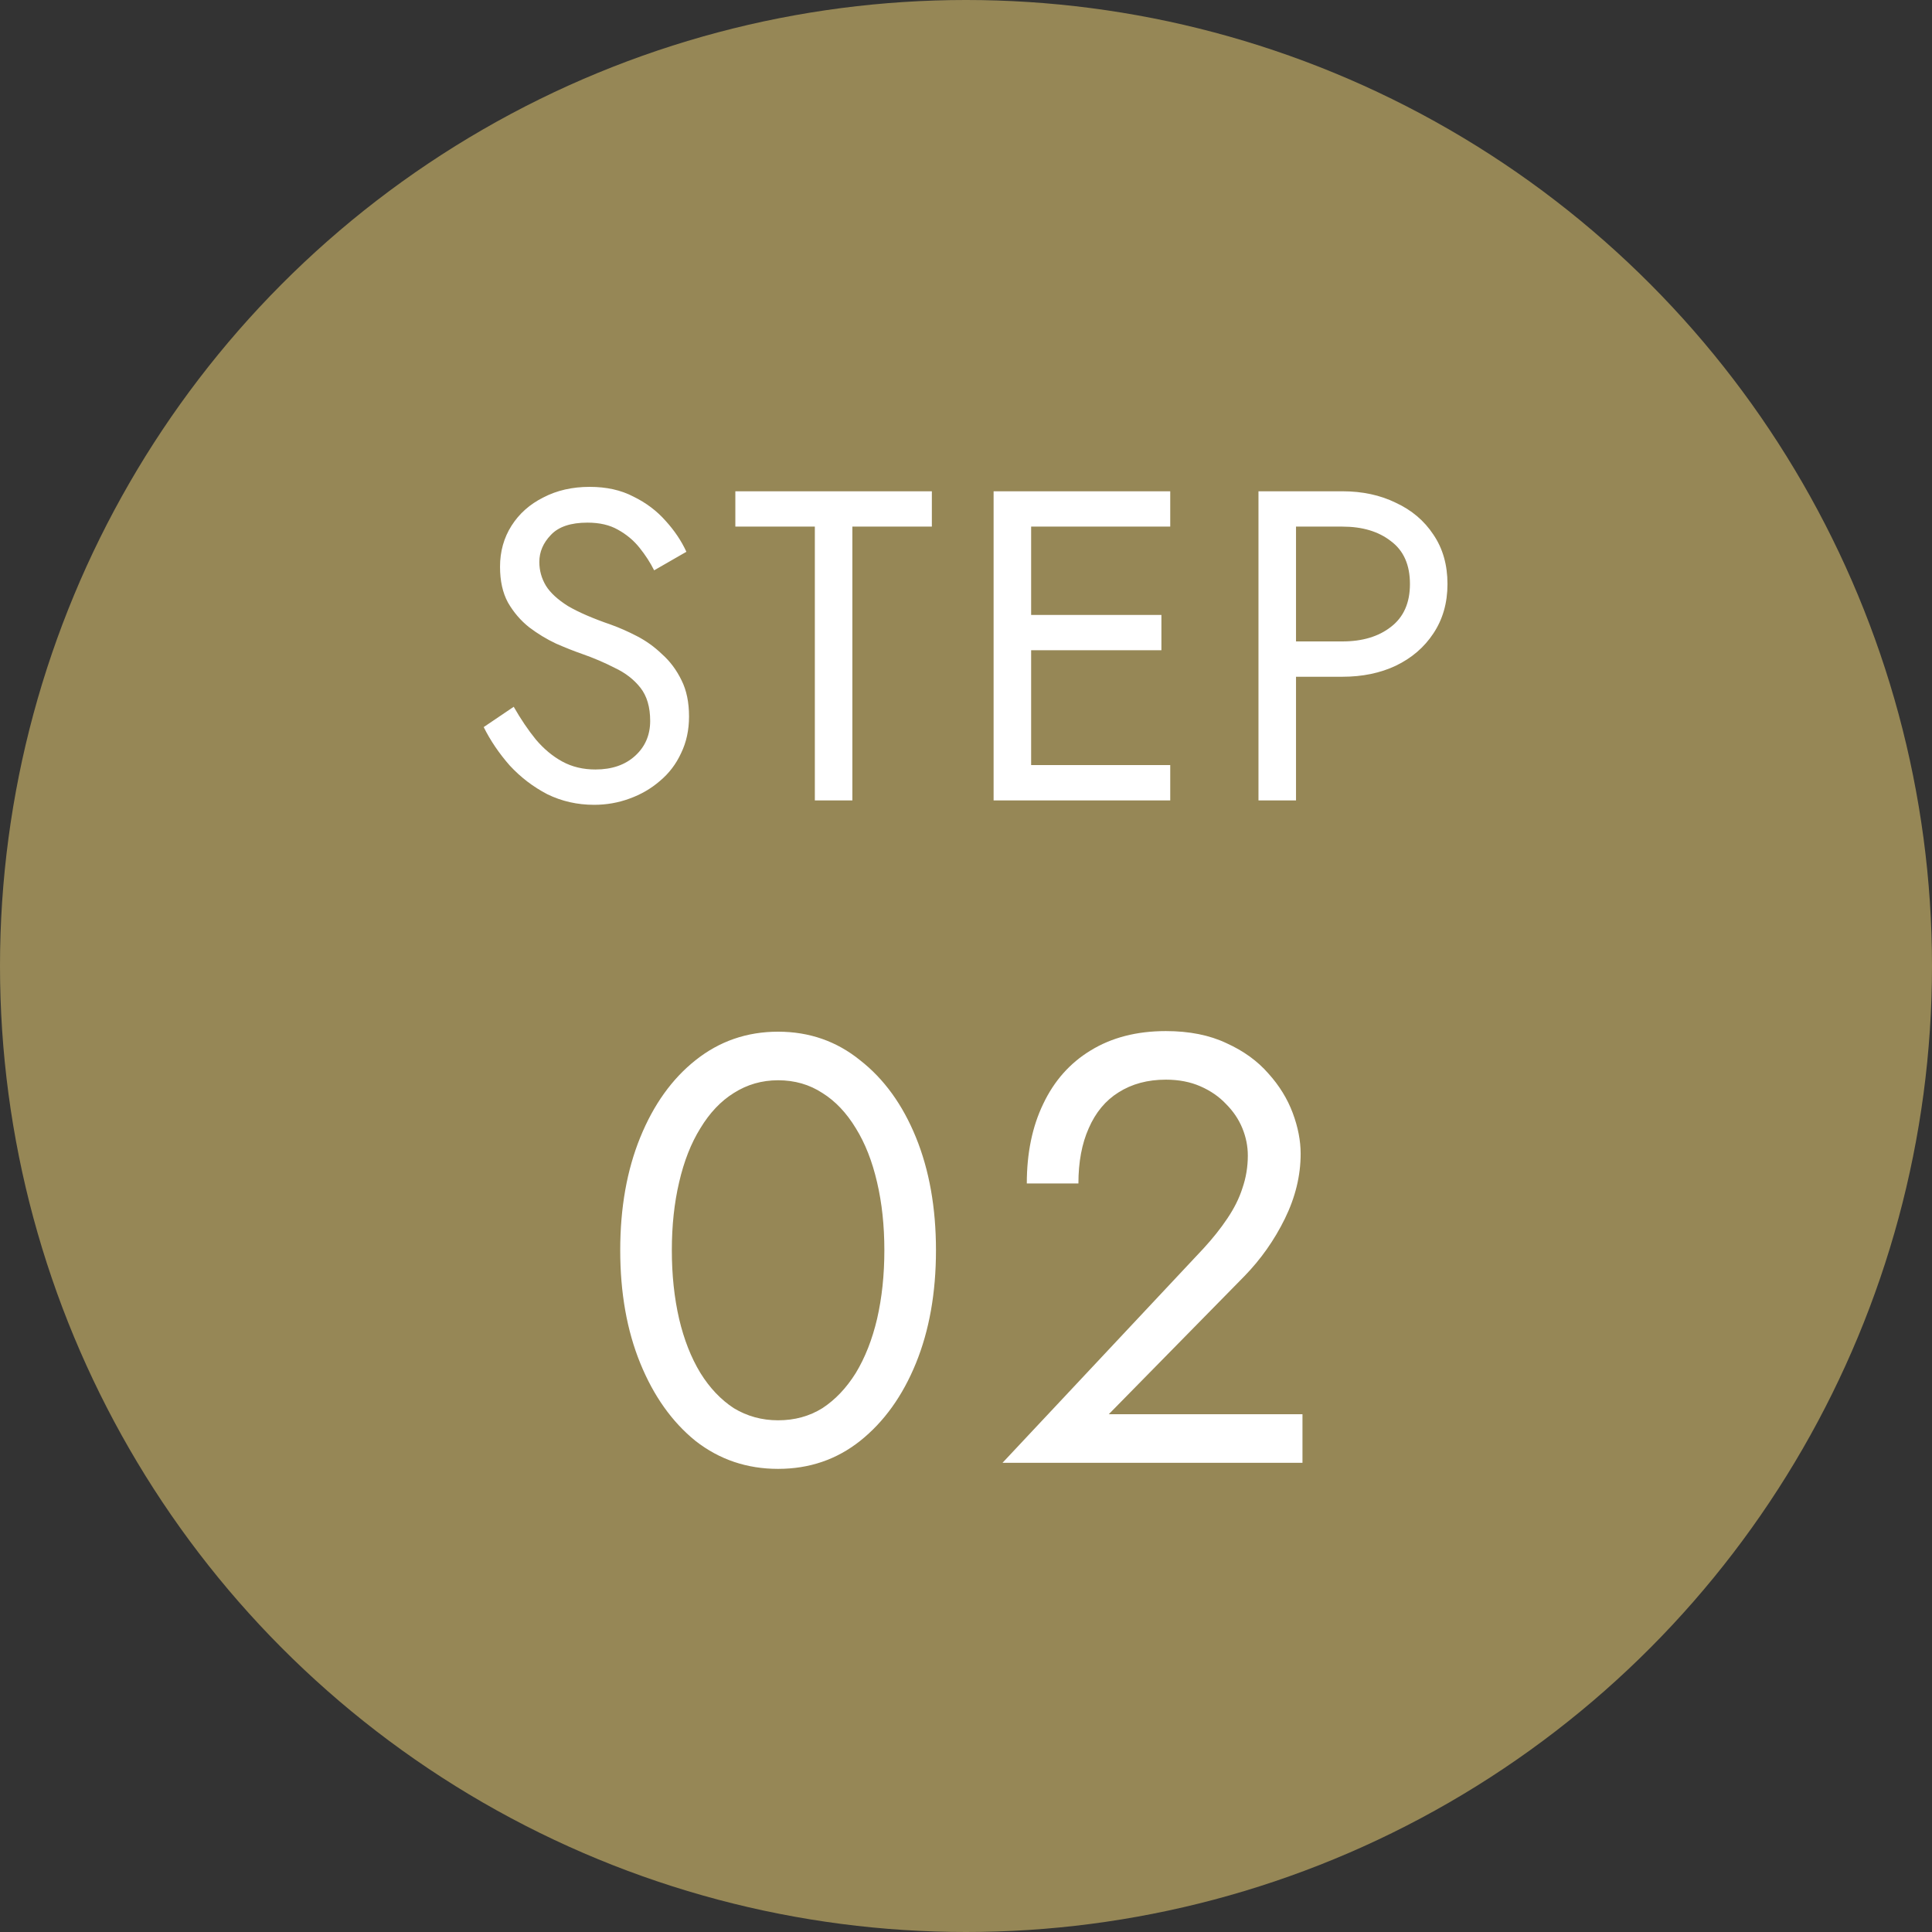
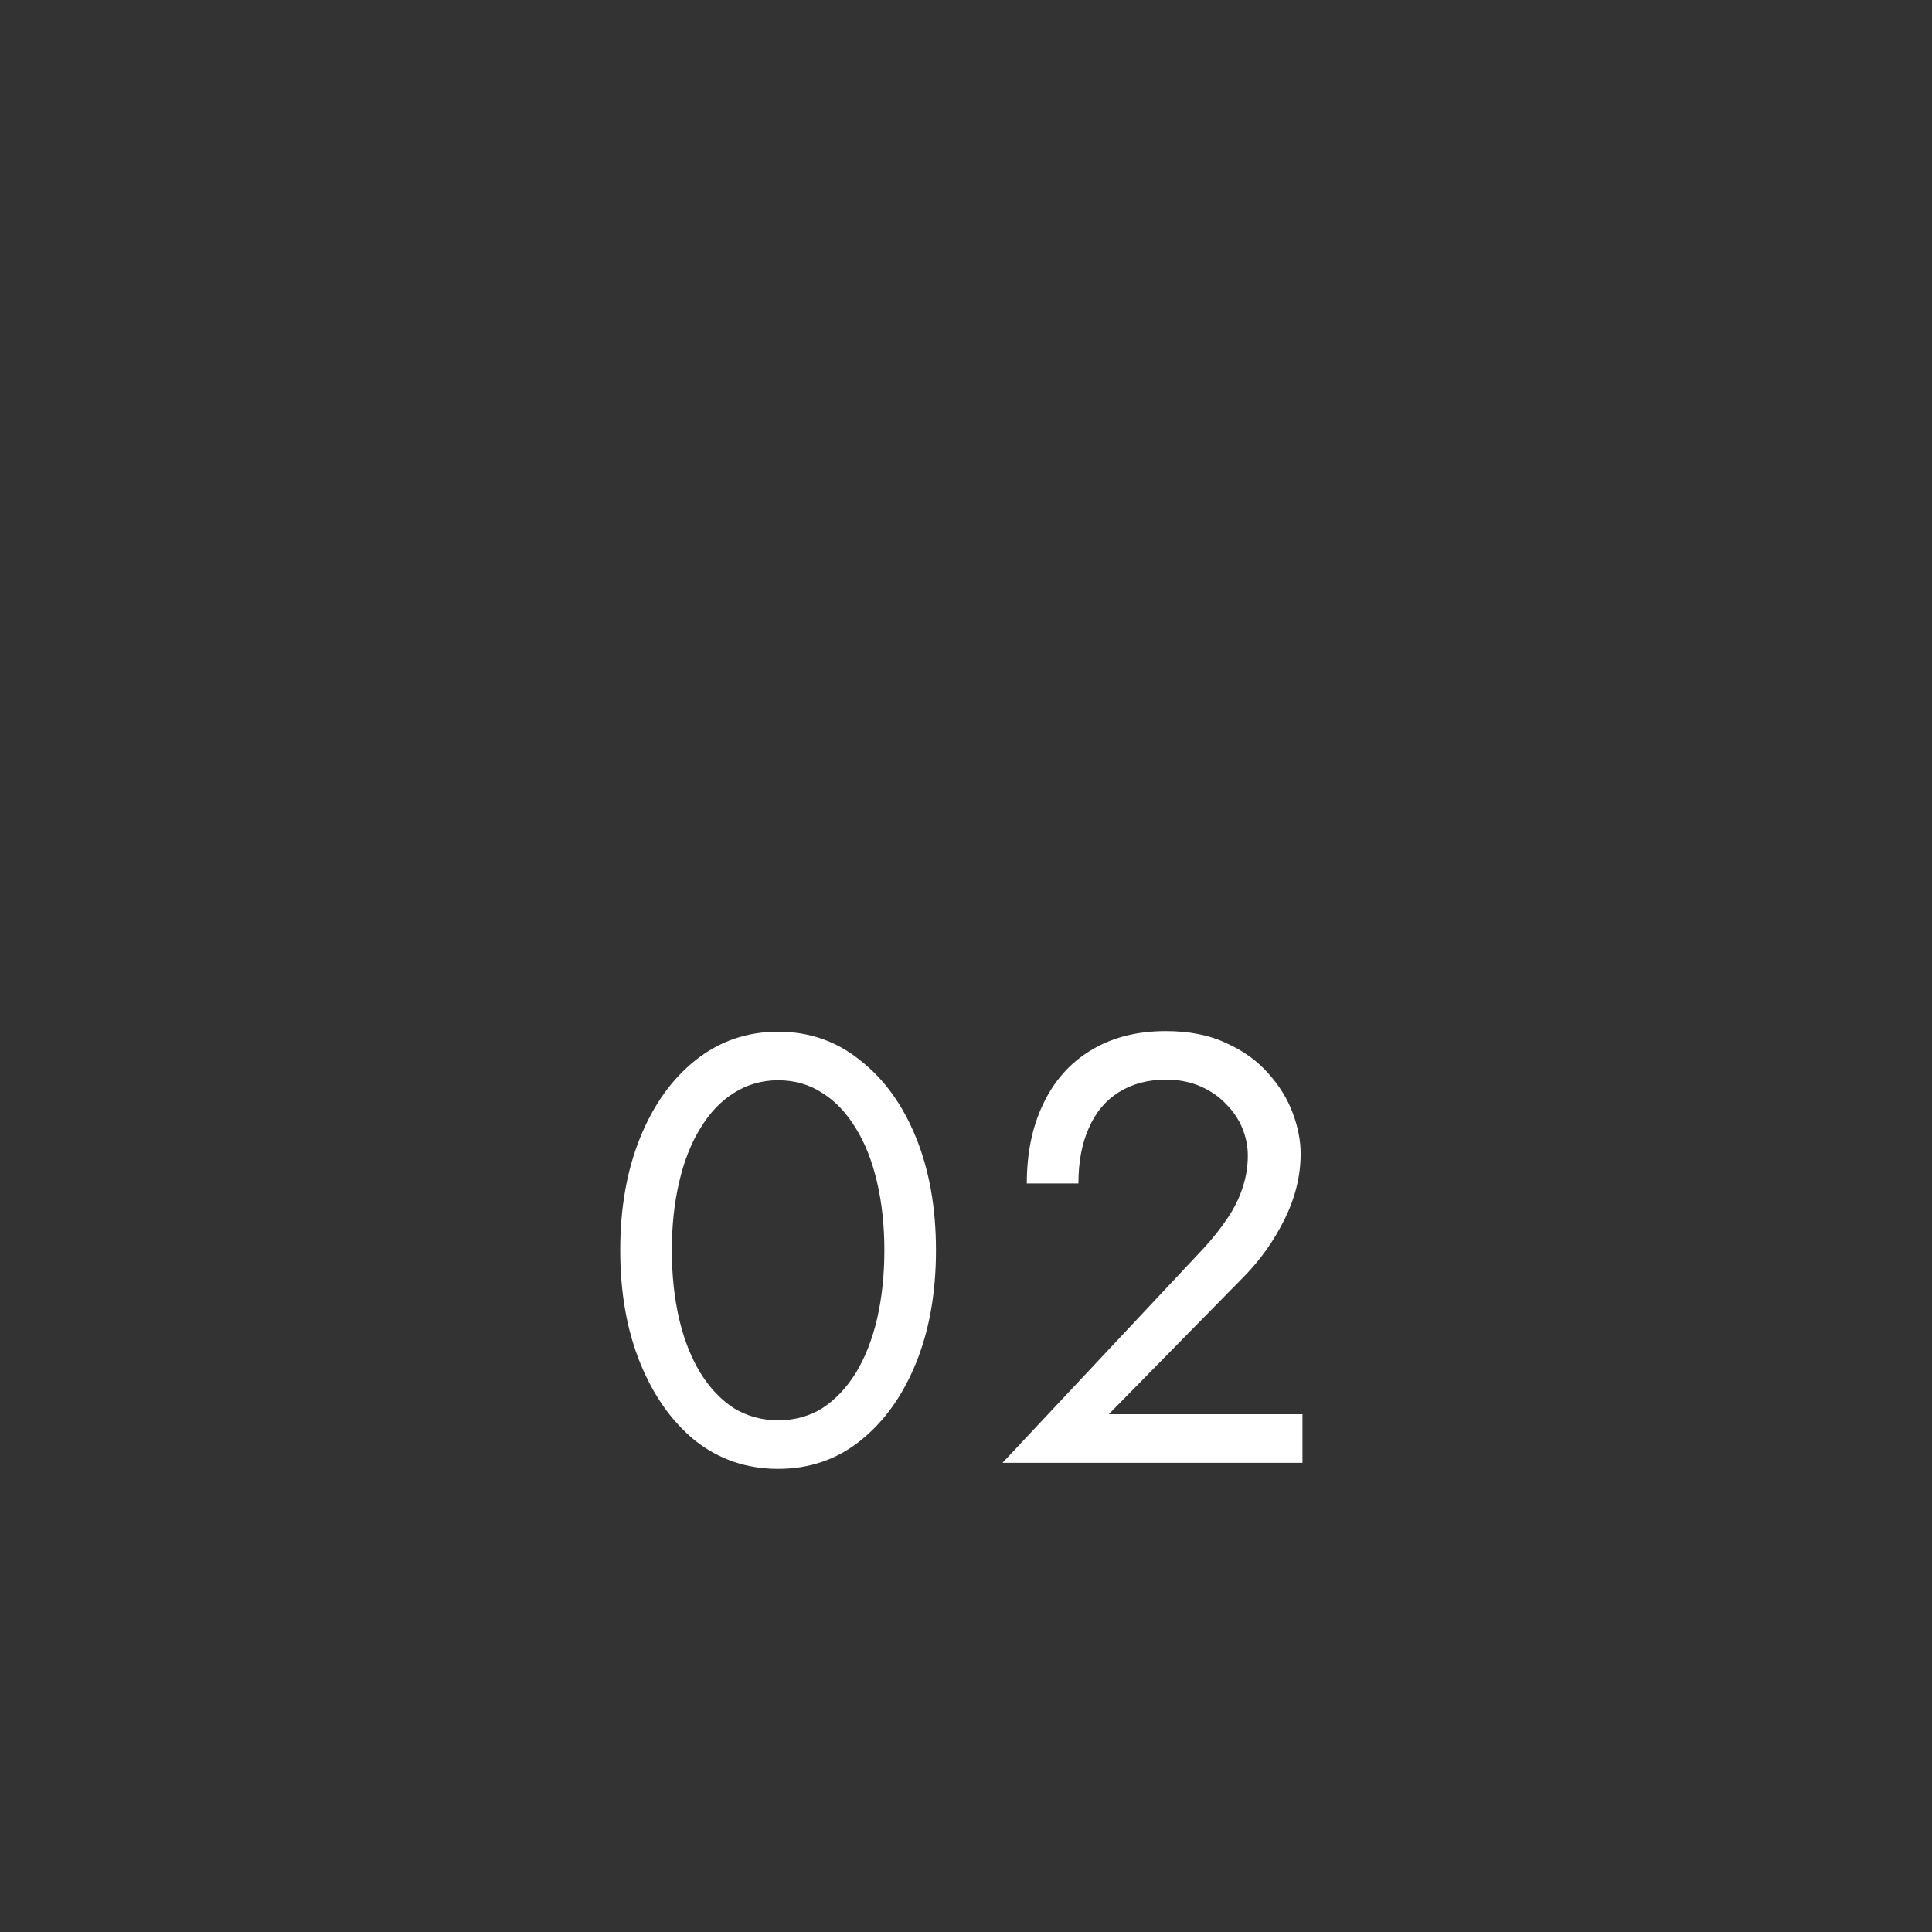
<svg xmlns="http://www.w3.org/2000/svg" width="70" height="70" viewBox="0 0 70 70" fill="none">
  <rect x="0" y="0" width="70" height="70" fill="#333333" stroke="none" />
-   <circle cx="35" cy="35" r="35" fill="#968756" />
-   <path d="M18.613 25.608C18.869 26.056 19.136 26.451 19.413 26.792C19.701 27.133 20.021 27.4 20.373 27.592C20.725 27.784 21.125 27.88 21.573 27.88C22.171 27.88 22.651 27.715 23.013 27.384C23.376 27.053 23.557 26.632 23.557 26.12C23.557 25.619 23.44 25.219 23.205 24.92C22.971 24.621 22.661 24.381 22.277 24.2C21.904 24.008 21.504 23.837 21.077 23.688C20.8 23.592 20.491 23.469 20.149 23.32C19.808 23.16 19.483 22.963 19.173 22.728C18.864 22.483 18.608 22.184 18.405 21.832C18.213 21.48 18.117 21.048 18.117 20.536C18.117 19.981 18.256 19.485 18.533 19.048C18.811 18.611 19.195 18.269 19.685 18.024C20.176 17.768 20.736 17.64 21.365 17.64C21.973 17.64 22.501 17.757 22.949 17.992C23.408 18.216 23.797 18.509 24.117 18.872C24.437 19.224 24.688 19.597 24.869 19.992L23.701 20.664C23.562 20.387 23.387 20.115 23.173 19.848C22.96 19.581 22.698 19.363 22.389 19.192C22.09 19.021 21.723 18.936 21.285 18.936C20.677 18.936 20.235 19.085 19.957 19.384C19.68 19.672 19.541 19.997 19.541 20.36C19.541 20.669 19.621 20.957 19.781 21.224C19.941 21.48 20.208 21.725 20.581 21.96C20.965 22.184 21.483 22.408 22.133 22.632C22.432 22.739 22.747 22.877 23.077 23.048C23.408 23.219 23.712 23.437 23.989 23.704C24.277 23.96 24.512 24.275 24.693 24.648C24.875 25.011 24.965 25.448 24.965 25.96C24.965 26.451 24.869 26.893 24.677 27.288C24.496 27.683 24.24 28.019 23.909 28.296C23.589 28.573 23.221 28.787 22.805 28.936C22.4 29.085 21.973 29.16 21.525 29.16C20.917 29.16 20.352 29.032 19.829 28.776C19.317 28.509 18.864 28.163 18.469 27.736C18.085 27.299 17.77 26.835 17.525 26.344L18.613 25.608ZM26.643 19.08V17.8H33.763V19.08H30.883V29H29.523V19.08H26.643ZM36.752 29V27.72H42.4V29H36.752ZM36.752 19.08V17.8H42.4V19.08H36.752ZM36.752 23.56V22.28H42.08V23.56H36.752ZM36 17.8H37.36V29H36V17.8ZM45.597 17.8H46.957V29H45.597V17.8ZM46.349 19.08V17.8H48.637C49.362 17.8 50.008 17.939 50.573 18.216C51.149 18.483 51.602 18.867 51.933 19.368C52.275 19.869 52.445 20.467 52.445 21.16C52.445 21.843 52.275 22.44 51.933 22.952C51.602 23.453 51.149 23.843 50.573 24.12C50.008 24.387 49.362 24.52 48.637 24.52H46.349V23.24H48.637C49.362 23.24 49.949 23.064 50.397 22.712C50.856 22.36 51.085 21.843 51.085 21.16C51.085 20.467 50.856 19.949 50.397 19.608C49.949 19.256 49.362 19.08 48.637 19.08H46.349Z" fill="white" />
  <path d="M24.342 45.3C24.342 46.195 24.43 47.023 24.606 47.786C24.782 48.534 25.038 49.187 25.376 49.744C25.713 50.287 26.116 50.712 26.586 51.02C27.07 51.313 27.605 51.46 28.192 51.46C28.793 51.46 29.328 51.313 29.798 51.02C30.267 50.712 30.67 50.287 31.008 49.744C31.345 49.187 31.602 48.534 31.778 47.786C31.954 47.023 32.042 46.195 32.042 45.3C32.042 44.405 31.954 43.584 31.778 42.836C31.602 42.073 31.345 41.421 31.008 40.878C30.67 40.321 30.267 39.895 29.798 39.602C29.328 39.294 28.793 39.14 28.192 39.14C27.605 39.14 27.07 39.294 26.586 39.602C26.116 39.895 25.713 40.321 25.376 40.878C25.038 41.421 24.782 42.073 24.606 42.836C24.43 43.584 24.342 44.405 24.342 45.3ZM22.472 45.3C22.472 43.76 22.714 42.396 23.198 41.208C23.682 40.02 24.349 39.089 25.2 38.414C26.065 37.725 27.062 37.38 28.192 37.38C29.321 37.38 30.311 37.725 31.162 38.414C32.027 39.089 32.702 40.02 33.186 41.208C33.67 42.396 33.912 43.76 33.912 45.3C33.912 46.84 33.67 48.204 33.186 49.392C32.702 50.58 32.027 51.519 31.162 52.208C30.311 52.883 29.321 53.22 28.192 53.22C27.062 53.22 26.065 52.883 25.2 52.208C24.349 51.519 23.682 50.58 23.198 49.392C22.714 48.204 22.472 46.84 22.472 45.3ZM36.323 53L43.605 45.234C43.942 44.867 44.228 44.508 44.463 44.156C44.712 43.789 44.896 43.423 45.013 43.056C45.145 42.675 45.211 42.279 45.211 41.868C45.211 41.531 45.145 41.201 45.013 40.878C44.881 40.555 44.683 40.262 44.419 39.998C44.17 39.734 43.862 39.521 43.495 39.36C43.128 39.199 42.71 39.118 42.241 39.118C41.581 39.118 41.009 39.272 40.525 39.58C40.056 39.873 39.696 40.306 39.447 40.878C39.198 41.435 39.073 42.103 39.073 42.88H37.203C37.203 41.78 37.401 40.819 37.797 39.998C38.193 39.162 38.765 38.517 39.513 38.062C40.276 37.593 41.185 37.358 42.241 37.358C43.092 37.358 43.825 37.505 44.441 37.798C45.057 38.077 45.563 38.443 45.959 38.898C46.355 39.338 46.648 39.815 46.839 40.328C47.03 40.841 47.125 41.333 47.125 41.802C47.125 42.594 46.934 43.379 46.553 44.156C46.172 44.933 45.68 45.63 45.079 46.246L40.173 51.24H47.191V53H36.323Z" fill="white" />
</svg>